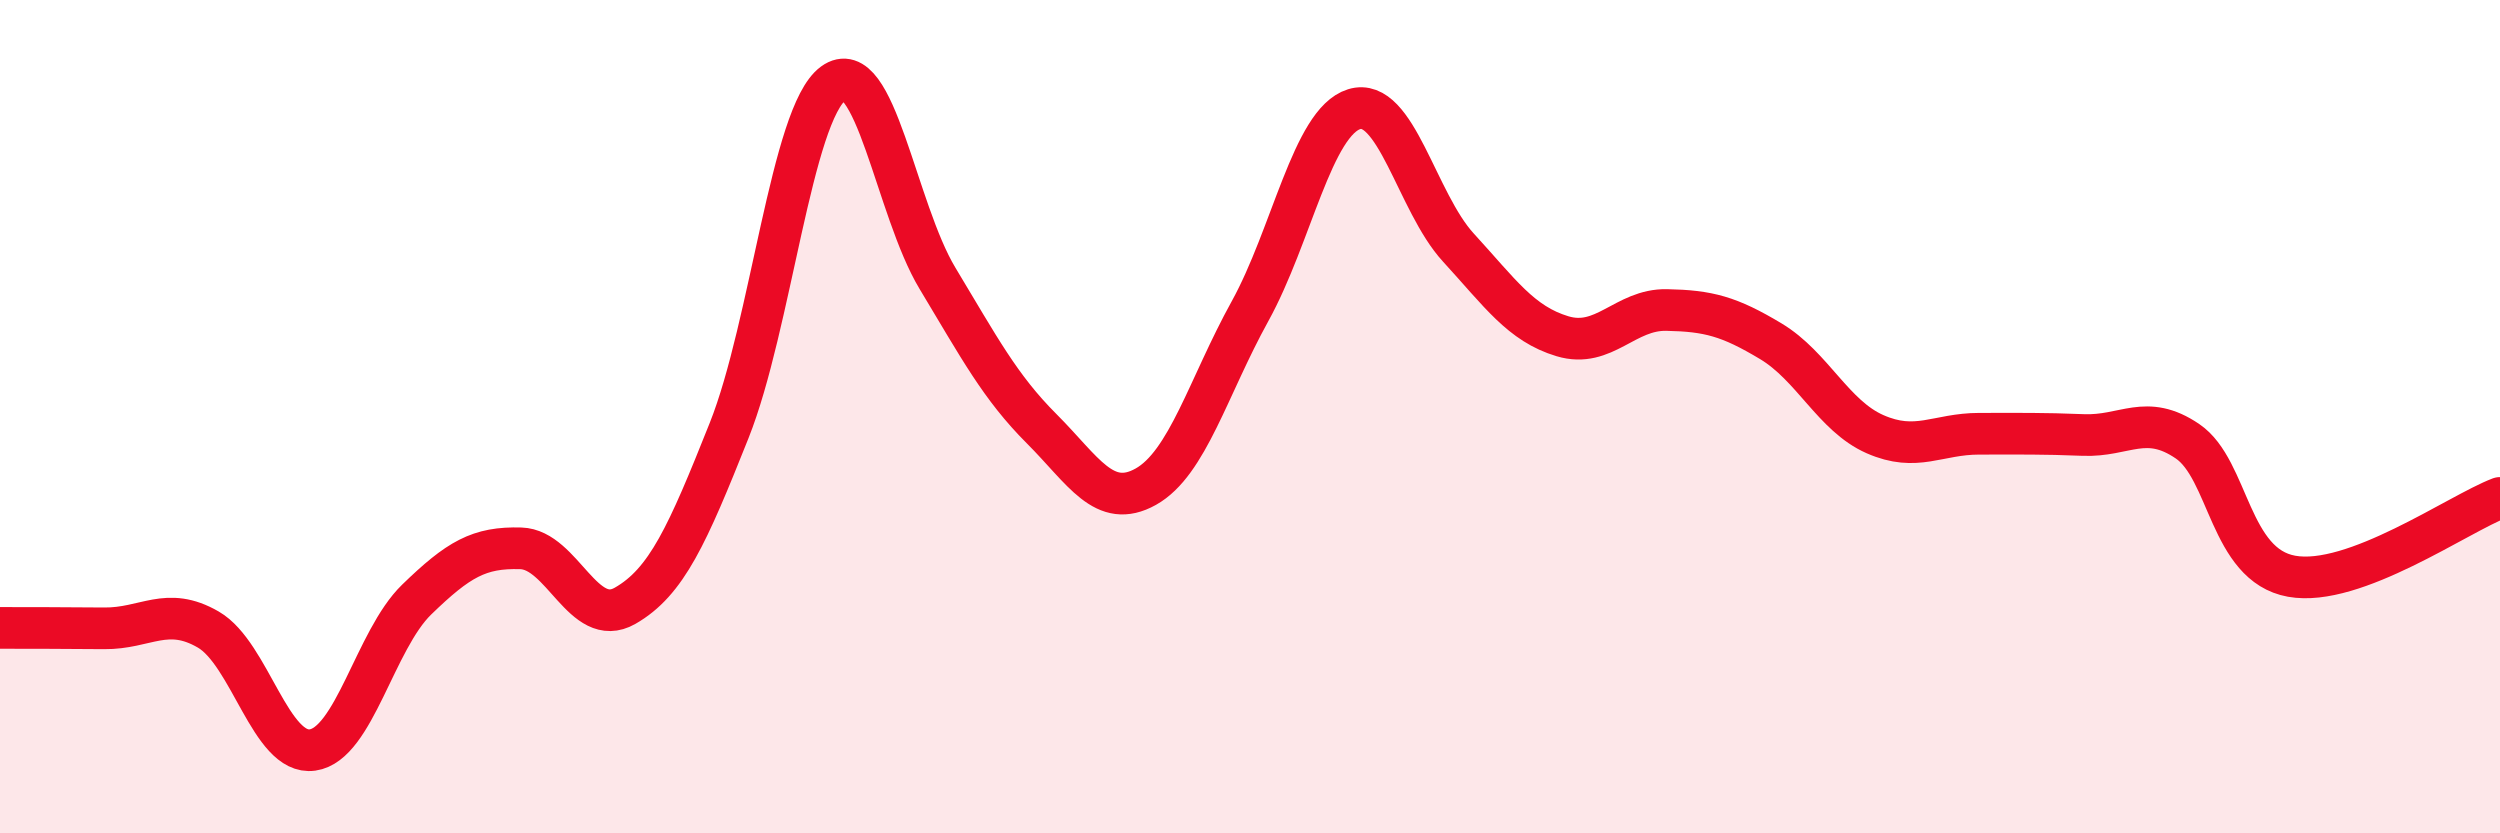
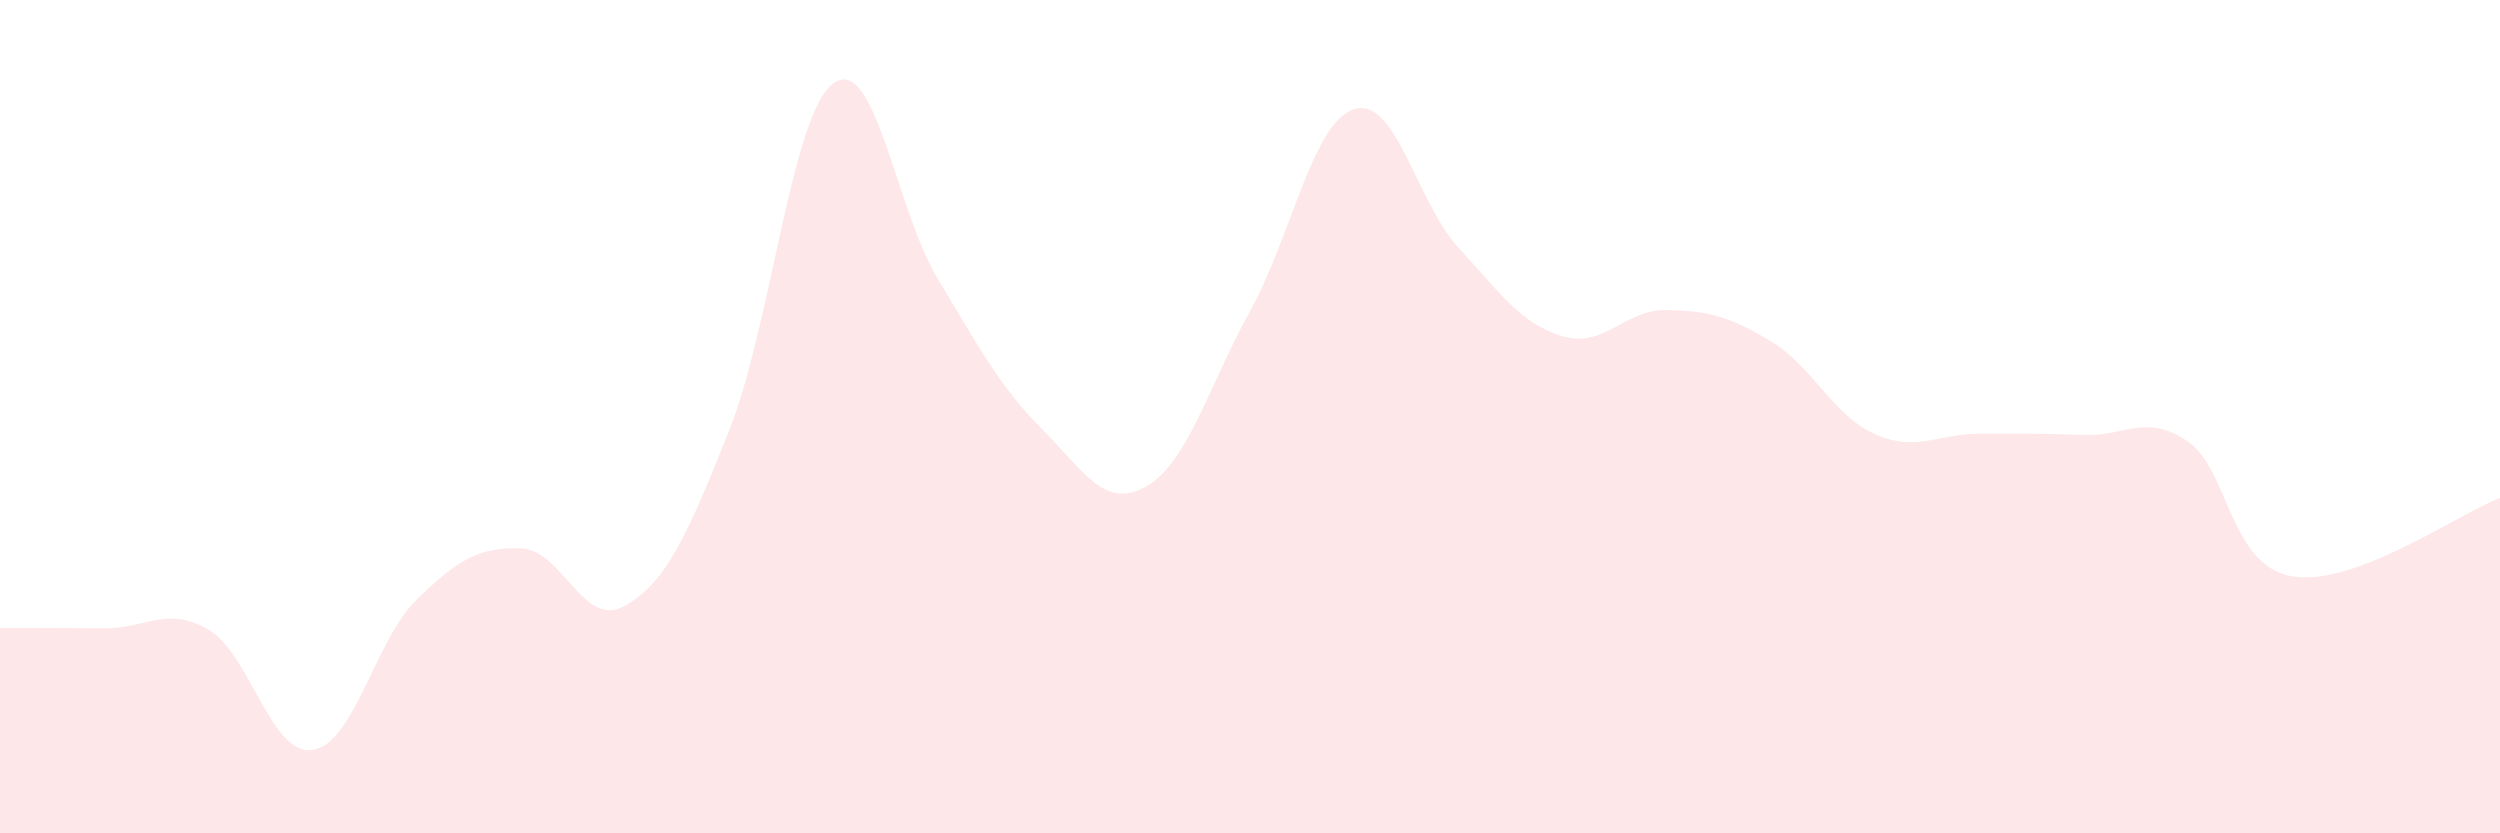
<svg xmlns="http://www.w3.org/2000/svg" width="60" height="20" viewBox="0 0 60 20">
  <path d="M 0,15.07 C 0.5,15.07 1.5,15.07 2.5,15.08 C 3.5,15.09 4,14.53 5,15.11 C 6,15.69 6.5,18.14 7.5,18 C 8.5,17.86 9,15.36 10,14.39 C 11,13.42 11.5,13.13 12.5,13.16 C 13.5,13.19 14,15.11 15,14.54 C 16,13.97 16.5,12.84 17.5,10.33 C 18.5,7.82 19,2.73 20,2 C 21,1.27 21.5,5.02 22.5,6.68 C 23.5,8.34 24,9.29 25,10.29 C 26,11.29 26.5,12.24 27.5,11.68 C 28.5,11.12 29,9.28 30,7.47 C 31,5.66 31.5,2.93 32.5,2.62 C 33.5,2.31 34,4.85 35,5.94 C 36,7.03 36.5,7.77 37.5,8.07 C 38.5,8.37 39,7.42 40,7.44 C 41,7.46 41.5,7.59 42.5,8.19 C 43.5,8.79 44,9.98 45,10.42 C 46,10.86 46.5,10.41 47.5,10.41 C 48.5,10.41 49,10.4 50,10.44 C 51,10.48 51.5,9.91 52.5,10.59 C 53.5,11.27 53.5,13.56 55,13.83 C 56.5,14.1 59,12.33 60,11.95L60 20L0 20Z" fill="#EB0A25" opacity="0.1" stroke-linecap="round" stroke-linejoin="round" />
-   <path d="M 0,15.07 C 0.5,15.07 1.5,15.07 2.5,15.08 C 3.5,15.09 4,14.53 5,15.11 C 6,15.69 6.5,18.14 7.5,18 C 8.5,17.86 9,15.36 10,14.39 C 11,13.42 11.5,13.13 12.5,13.16 C 13.5,13.19 14,15.11 15,14.54 C 16,13.97 16.5,12.84 17.5,10.33 C 18.5,7.82 19,2.73 20,2 C 21,1.27 21.5,5.02 22.5,6.68 C 23.5,8.34 24,9.29 25,10.29 C 26,11.29 26.5,12.24 27.5,11.68 C 28.5,11.12 29,9.28 30,7.47 C 31,5.66 31.5,2.93 32.5,2.62 C 33.5,2.31 34,4.85 35,5.94 C 36,7.03 36.5,7.77 37.5,8.07 C 38.5,8.37 39,7.42 40,7.44 C 41,7.46 41.5,7.59 42.5,8.19 C 43.5,8.79 44,9.98 45,10.42 C 46,10.86 46.5,10.41 47.5,10.41 C 48.5,10.41 49,10.4 50,10.44 C 51,10.48 51.5,9.91 52.5,10.59 C 53.5,11.27 53.5,13.56 55,13.83 C 56.5,14.1 59,12.33 60,11.95" stroke="#EB0A25" stroke-width="1" fill="none" stroke-linecap="round" stroke-linejoin="round" />
</svg>